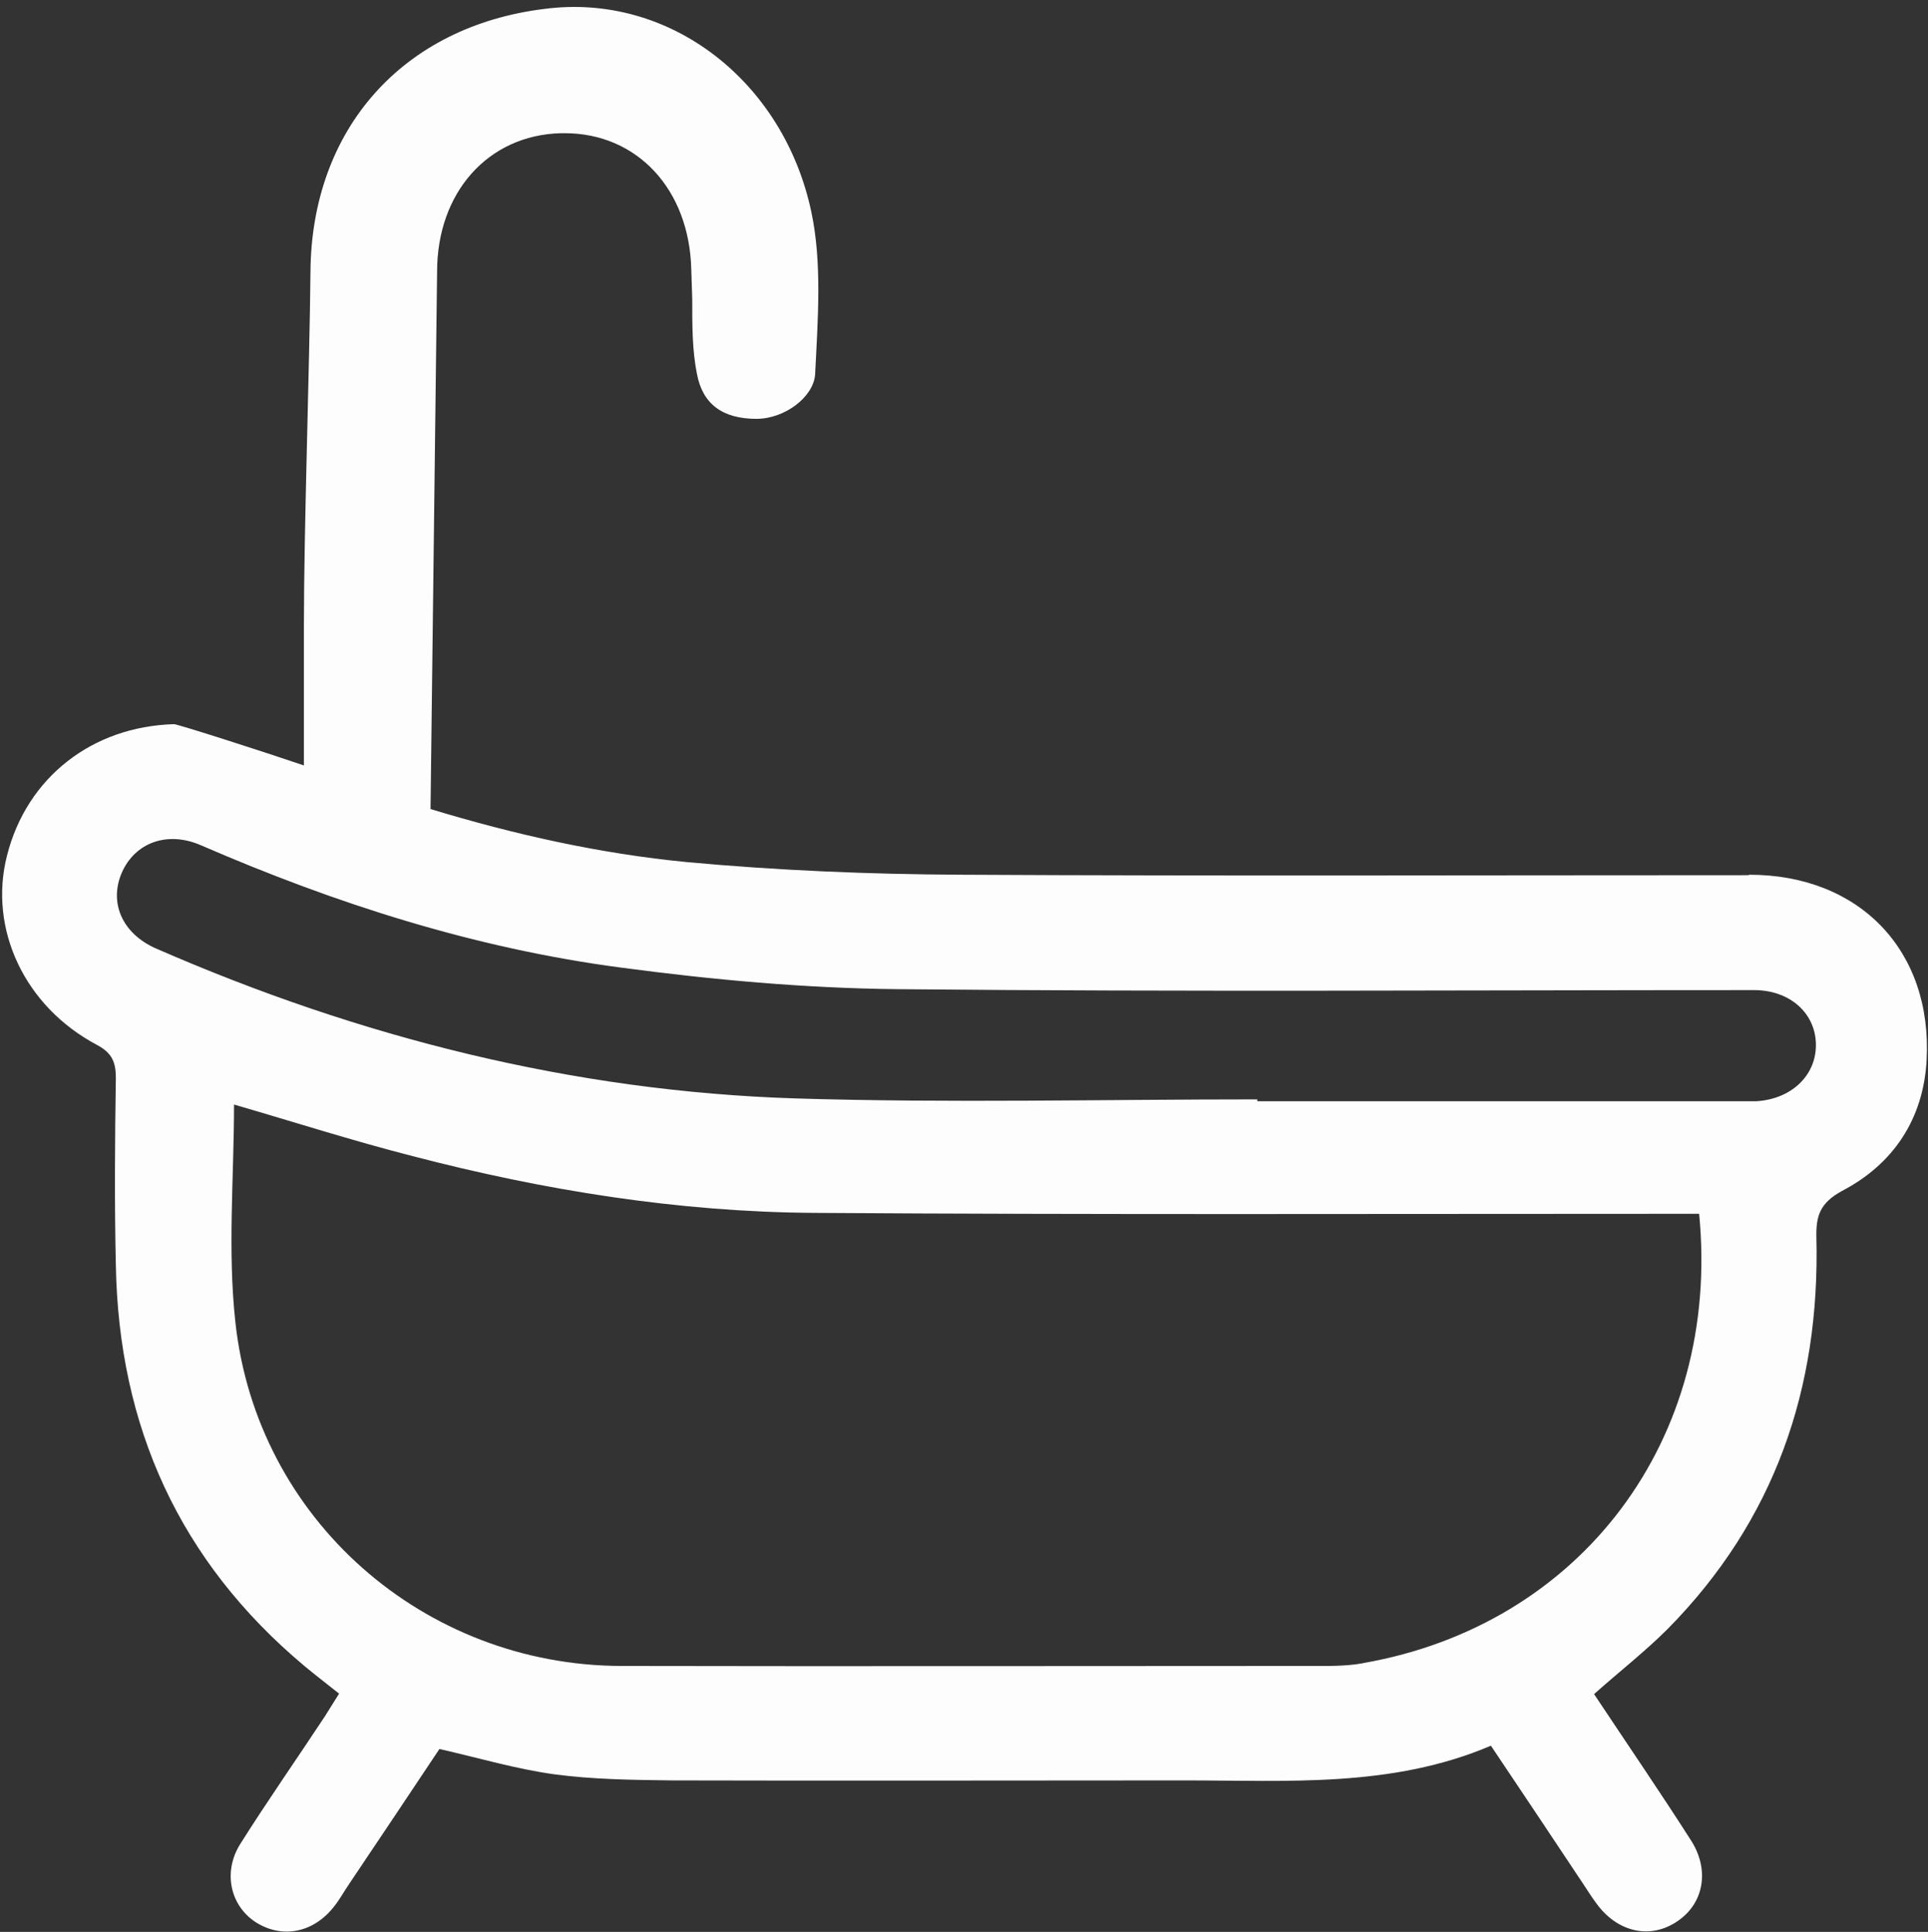
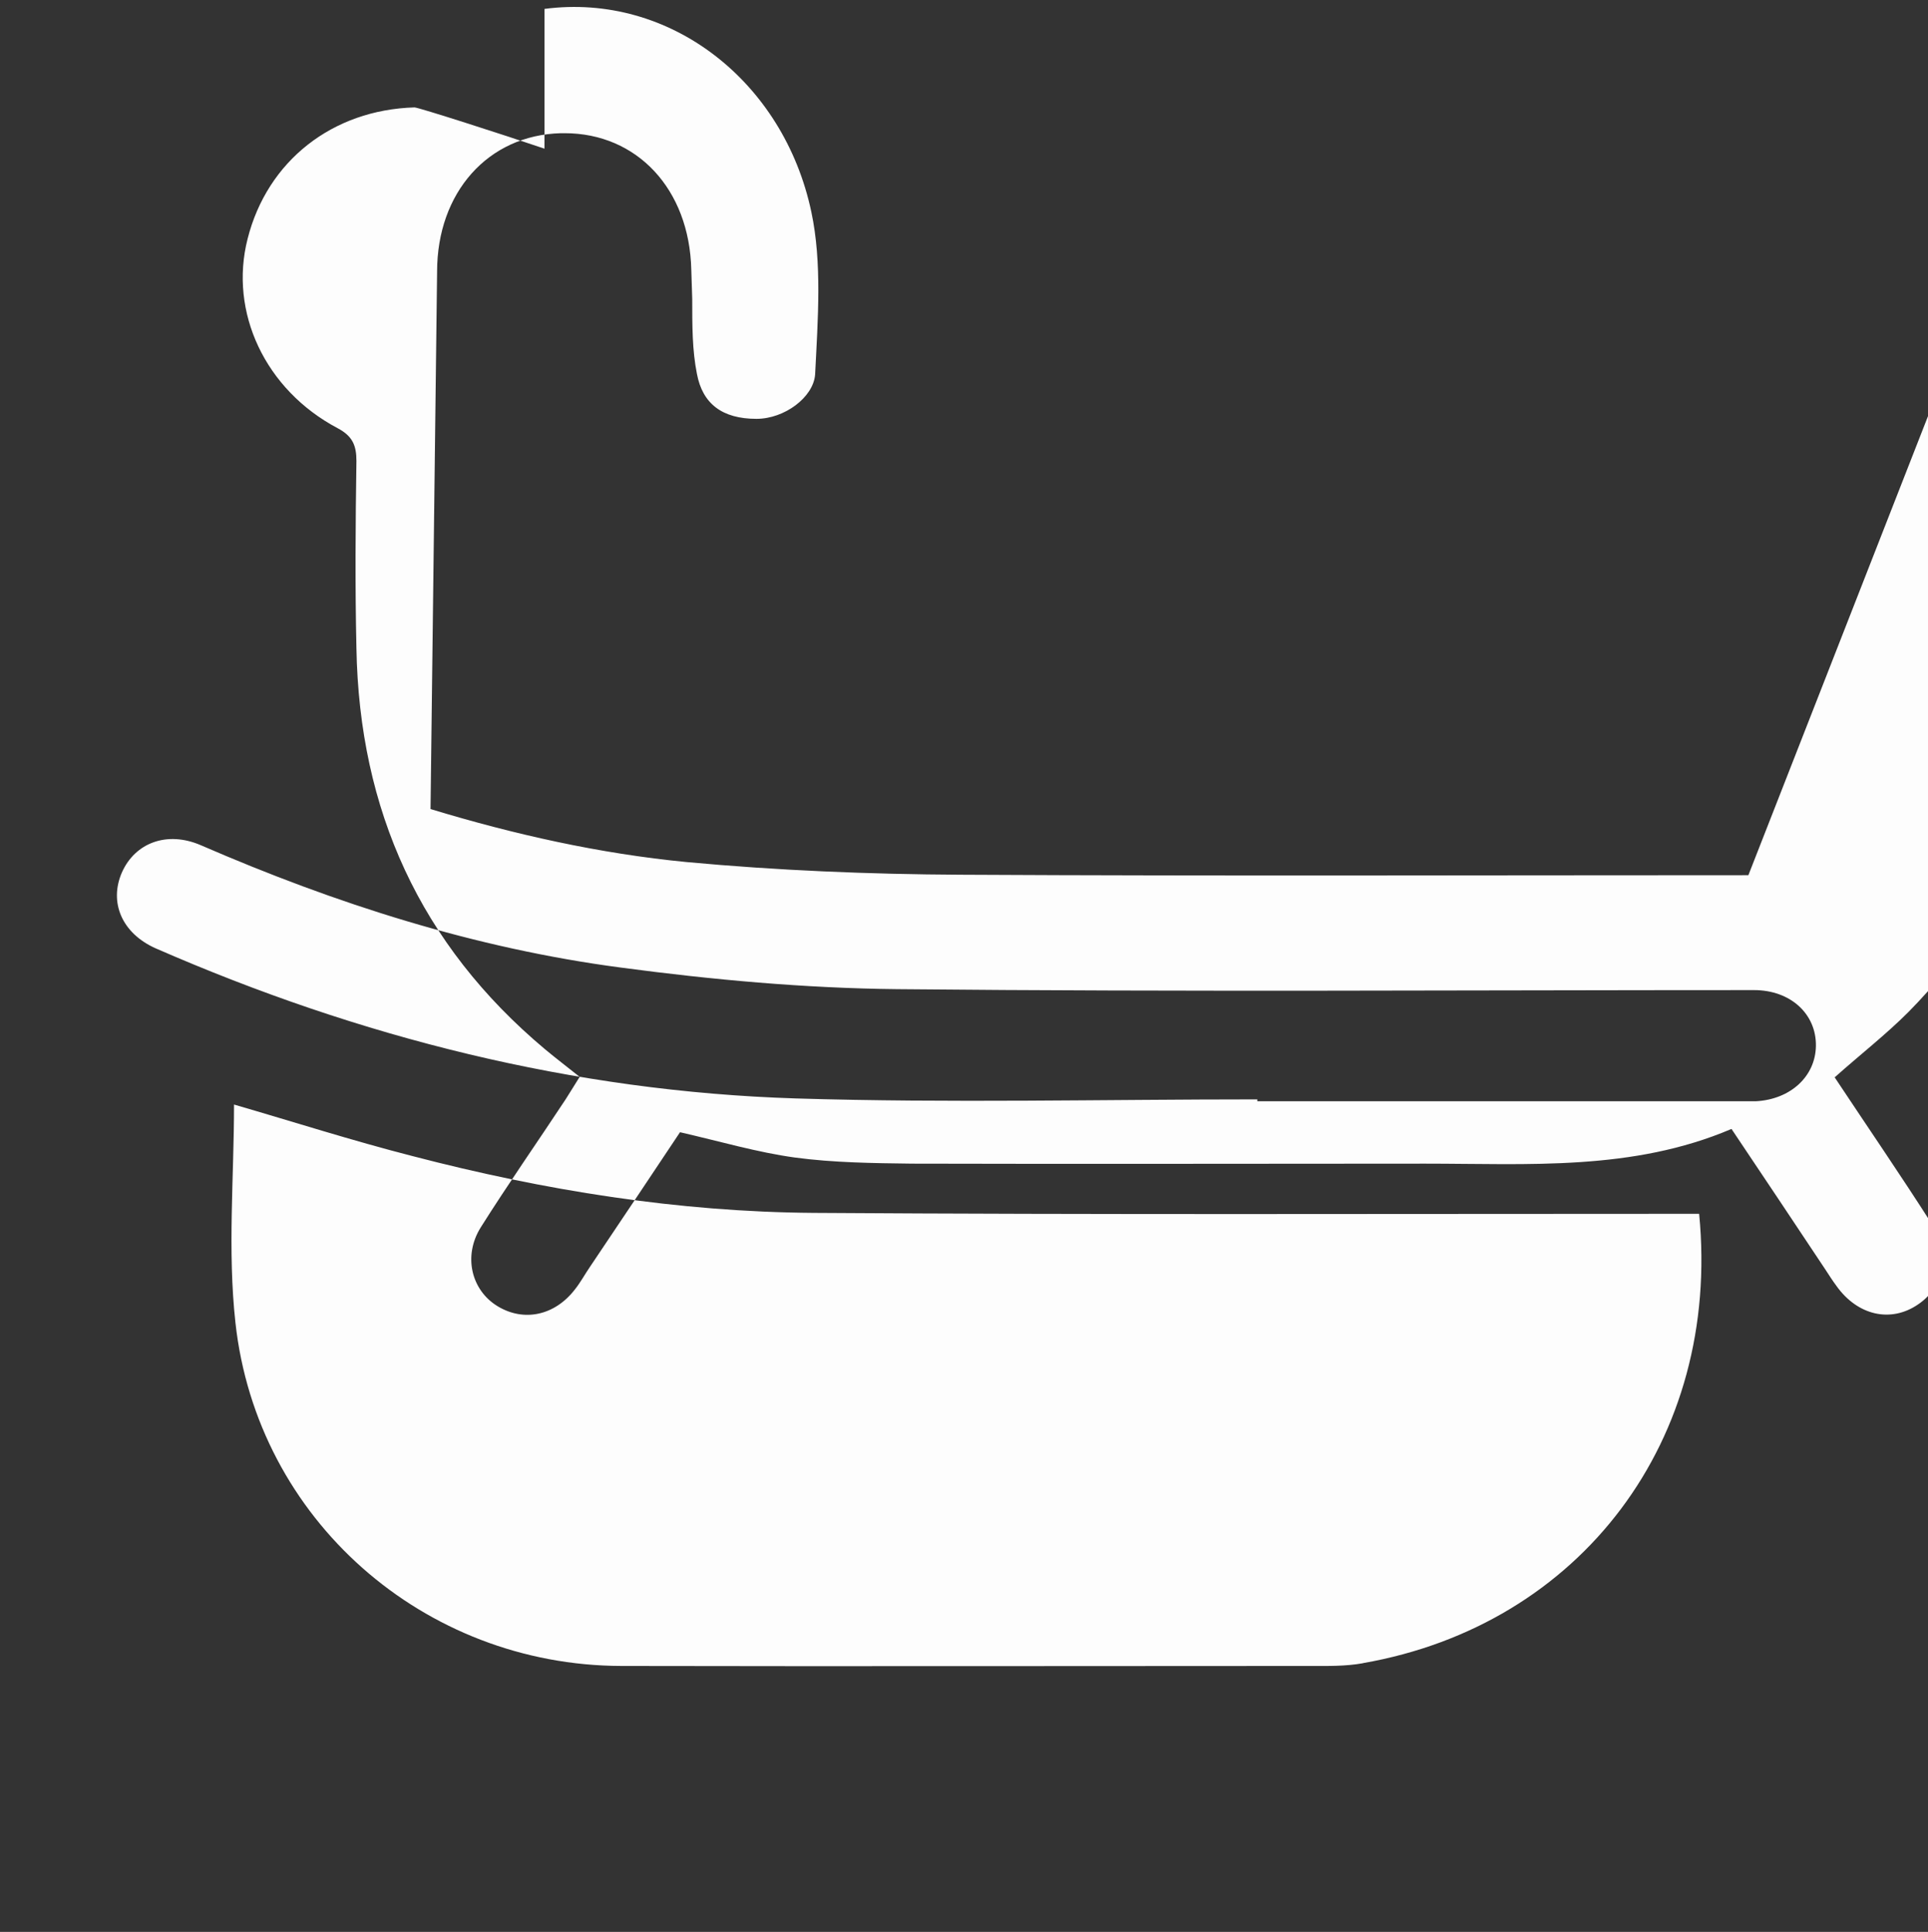
<svg xmlns="http://www.w3.org/2000/svg" id="Capa_1" viewBox="0 0 41.11 41.19">
  <rect x="0" y="0" width="41.11" height="41.19" fill="#333333" stroke="none" />
  <defs>
    <style>.cls-1{fill:#fdfdfd;}</style>
  </defs>
-   <path class="cls-1" d="M37.28,18.66c-5.6,0-11.2,.02-16.8-.01-1.95-.01-3.9-.09-5.84-.27-1.86-.18-3.68-.59-5.46-1.13l.14-11.46c0-1.68,1.08-2.91,2.64-2.95h.08c1.54,0,2.66,1.19,2.7,2.91l.02,.62c0,.58,0,1.1,.1,1.6,.12,.64,.54,.96,1.27,.96,.6,0,1.21-.46,1.25-.94,.06-1.19,.15-2.39-.08-3.47C16.71,1.73,14.28-.16,11.61,.19c-3.02,.37-4.97,2.56-4.99,5.61-.02,2.06-.14,5.48-.14,7.54v2.98c-.88-.3-2.69-.88-2.77-.88-1.75,.05-3.14,1.14-3.56,2.8-.4,1.56,.37,3.22,1.92,4.04,.32,.17,.4,.37,.4,.7-.02,1.33-.03,2.66,0,3.99,.06,3.45,1.36,6.32,4.02,8.55,.24,.2,.49,.39,.74,.59-.12,.19-.21,.34-.3,.48-.6,.91-1.23,1.81-1.81,2.73-.38,.61-.2,1.34,.36,1.68,.56,.34,1.22,.2,1.65-.36,.12-.15,.21-.32,.32-.48,.65-.97,1.31-1.95,1.92-2.87,.87,.2,1.65,.43,2.45,.54,.82,.11,1.67,.12,2.5,.13,3.65,.01,7.29,0,10.94,0,2.2,0,4.42,.16,6.53-.74,.69,1.03,1.34,2,1.99,2.98,.08,.12,.16,.25,.25,.37,.45,.63,1.16,.79,1.74,.39,.55-.37,.69-1.07,.3-1.7-.67-1.05-1.37-2.07-2.08-3.14,.55-.49,1.09-.91,1.57-1.39,2.28-2.31,3.25-5.13,3.17-8.34-.01-.46,.07-.74,.55-1,1.09-.57,1.73-1.53,1.8-2.78,.13-2.34-1.43-3.96-3.78-3.96Zm-8.21,16.8c-.38,.07-.77,.06-1.15,.06-4.89,0-9.78,.01-14.67,0-4.21-.01-7.77-3.12-8.23-7.32-.17-1.54-.03-3.1-.03-4.65,1.24,.36,2.52,.77,3.81,1.1,2.8,.73,5.66,1.19,8.56,1.21,6.02,.04,12.05,.02,18.07,.02,.25,0,.51,0,.8,0,.47,4.81-2.52,8.77-7.17,9.58Zm8.35-11.98c-.17,0-.34,0-.51,0-2.66,0-5.32,0-7.98,0h-2.12v-.04c-3.28,0-6.56,.08-9.84-.02-4.75-.15-9.3-1.3-13.65-3.2-.72-.32-1-.98-.72-1.62,.28-.63,.96-.89,1.68-.58,2.88,1.25,5.85,2.2,8.96,2.61,1.95,.26,3.92,.44,5.89,.46,6.09,.06,12.18,.02,18.27,.02,.78,0,1.33,.51,1.32,1.19-.01,.65-.54,1.14-1.28,1.18Z" />
+   <path class="cls-1" d="M37.28,18.66c-5.6,0-11.2,.02-16.8-.01-1.95-.01-3.9-.09-5.84-.27-1.86-.18-3.68-.59-5.46-1.13l.14-11.46c0-1.68,1.08-2.91,2.64-2.95h.08c1.54,0,2.66,1.19,2.7,2.91l.02,.62c0,.58,0,1.1,.1,1.6,.12,.64,.54,.96,1.27,.96,.6,0,1.21-.46,1.25-.94,.06-1.19,.15-2.39-.08-3.47C16.71,1.73,14.28-.16,11.61,.19v2.98c-.88-.3-2.69-.88-2.77-.88-1.75,.05-3.14,1.14-3.56,2.8-.4,1.56,.37,3.22,1.92,4.04,.32,.17,.4,.37,.4,.7-.02,1.33-.03,2.66,0,3.99,.06,3.45,1.36,6.32,4.02,8.55,.24,.2,.49,.39,.74,.59-.12,.19-.21,.34-.3,.48-.6,.91-1.23,1.81-1.81,2.73-.38,.61-.2,1.34,.36,1.68,.56,.34,1.22,.2,1.65-.36,.12-.15,.21-.32,.32-.48,.65-.97,1.31-1.95,1.92-2.87,.87,.2,1.65,.43,2.45,.54,.82,.11,1.67,.12,2.5,.13,3.65,.01,7.29,0,10.94,0,2.2,0,4.42,.16,6.53-.74,.69,1.03,1.34,2,1.99,2.98,.08,.12,.16,.25,.25,.37,.45,.63,1.16,.79,1.74,.39,.55-.37,.69-1.07,.3-1.7-.67-1.05-1.37-2.07-2.08-3.14,.55-.49,1.09-.91,1.57-1.39,2.28-2.31,3.25-5.13,3.17-8.34-.01-.46,.07-.74,.55-1,1.09-.57,1.73-1.53,1.8-2.78,.13-2.34-1.43-3.96-3.78-3.96Zm-8.21,16.8c-.38,.07-.77,.06-1.15,.06-4.89,0-9.78,.01-14.67,0-4.21-.01-7.77-3.12-8.23-7.32-.17-1.54-.03-3.1-.03-4.65,1.24,.36,2.52,.77,3.81,1.1,2.8,.73,5.66,1.19,8.56,1.21,6.02,.04,12.05,.02,18.07,.02,.25,0,.51,0,.8,0,.47,4.81-2.52,8.77-7.17,9.58Zm8.35-11.98c-.17,0-.34,0-.51,0-2.66,0-5.32,0-7.98,0h-2.12v-.04c-3.28,0-6.56,.08-9.84-.02-4.75-.15-9.3-1.3-13.65-3.2-.72-.32-1-.98-.72-1.62,.28-.63,.96-.89,1.68-.58,2.88,1.25,5.85,2.2,8.96,2.61,1.95,.26,3.92,.44,5.89,.46,6.09,.06,12.18,.02,18.27,.02,.78,0,1.33,.51,1.32,1.19-.01,.65-.54,1.14-1.28,1.18Z" />
</svg>